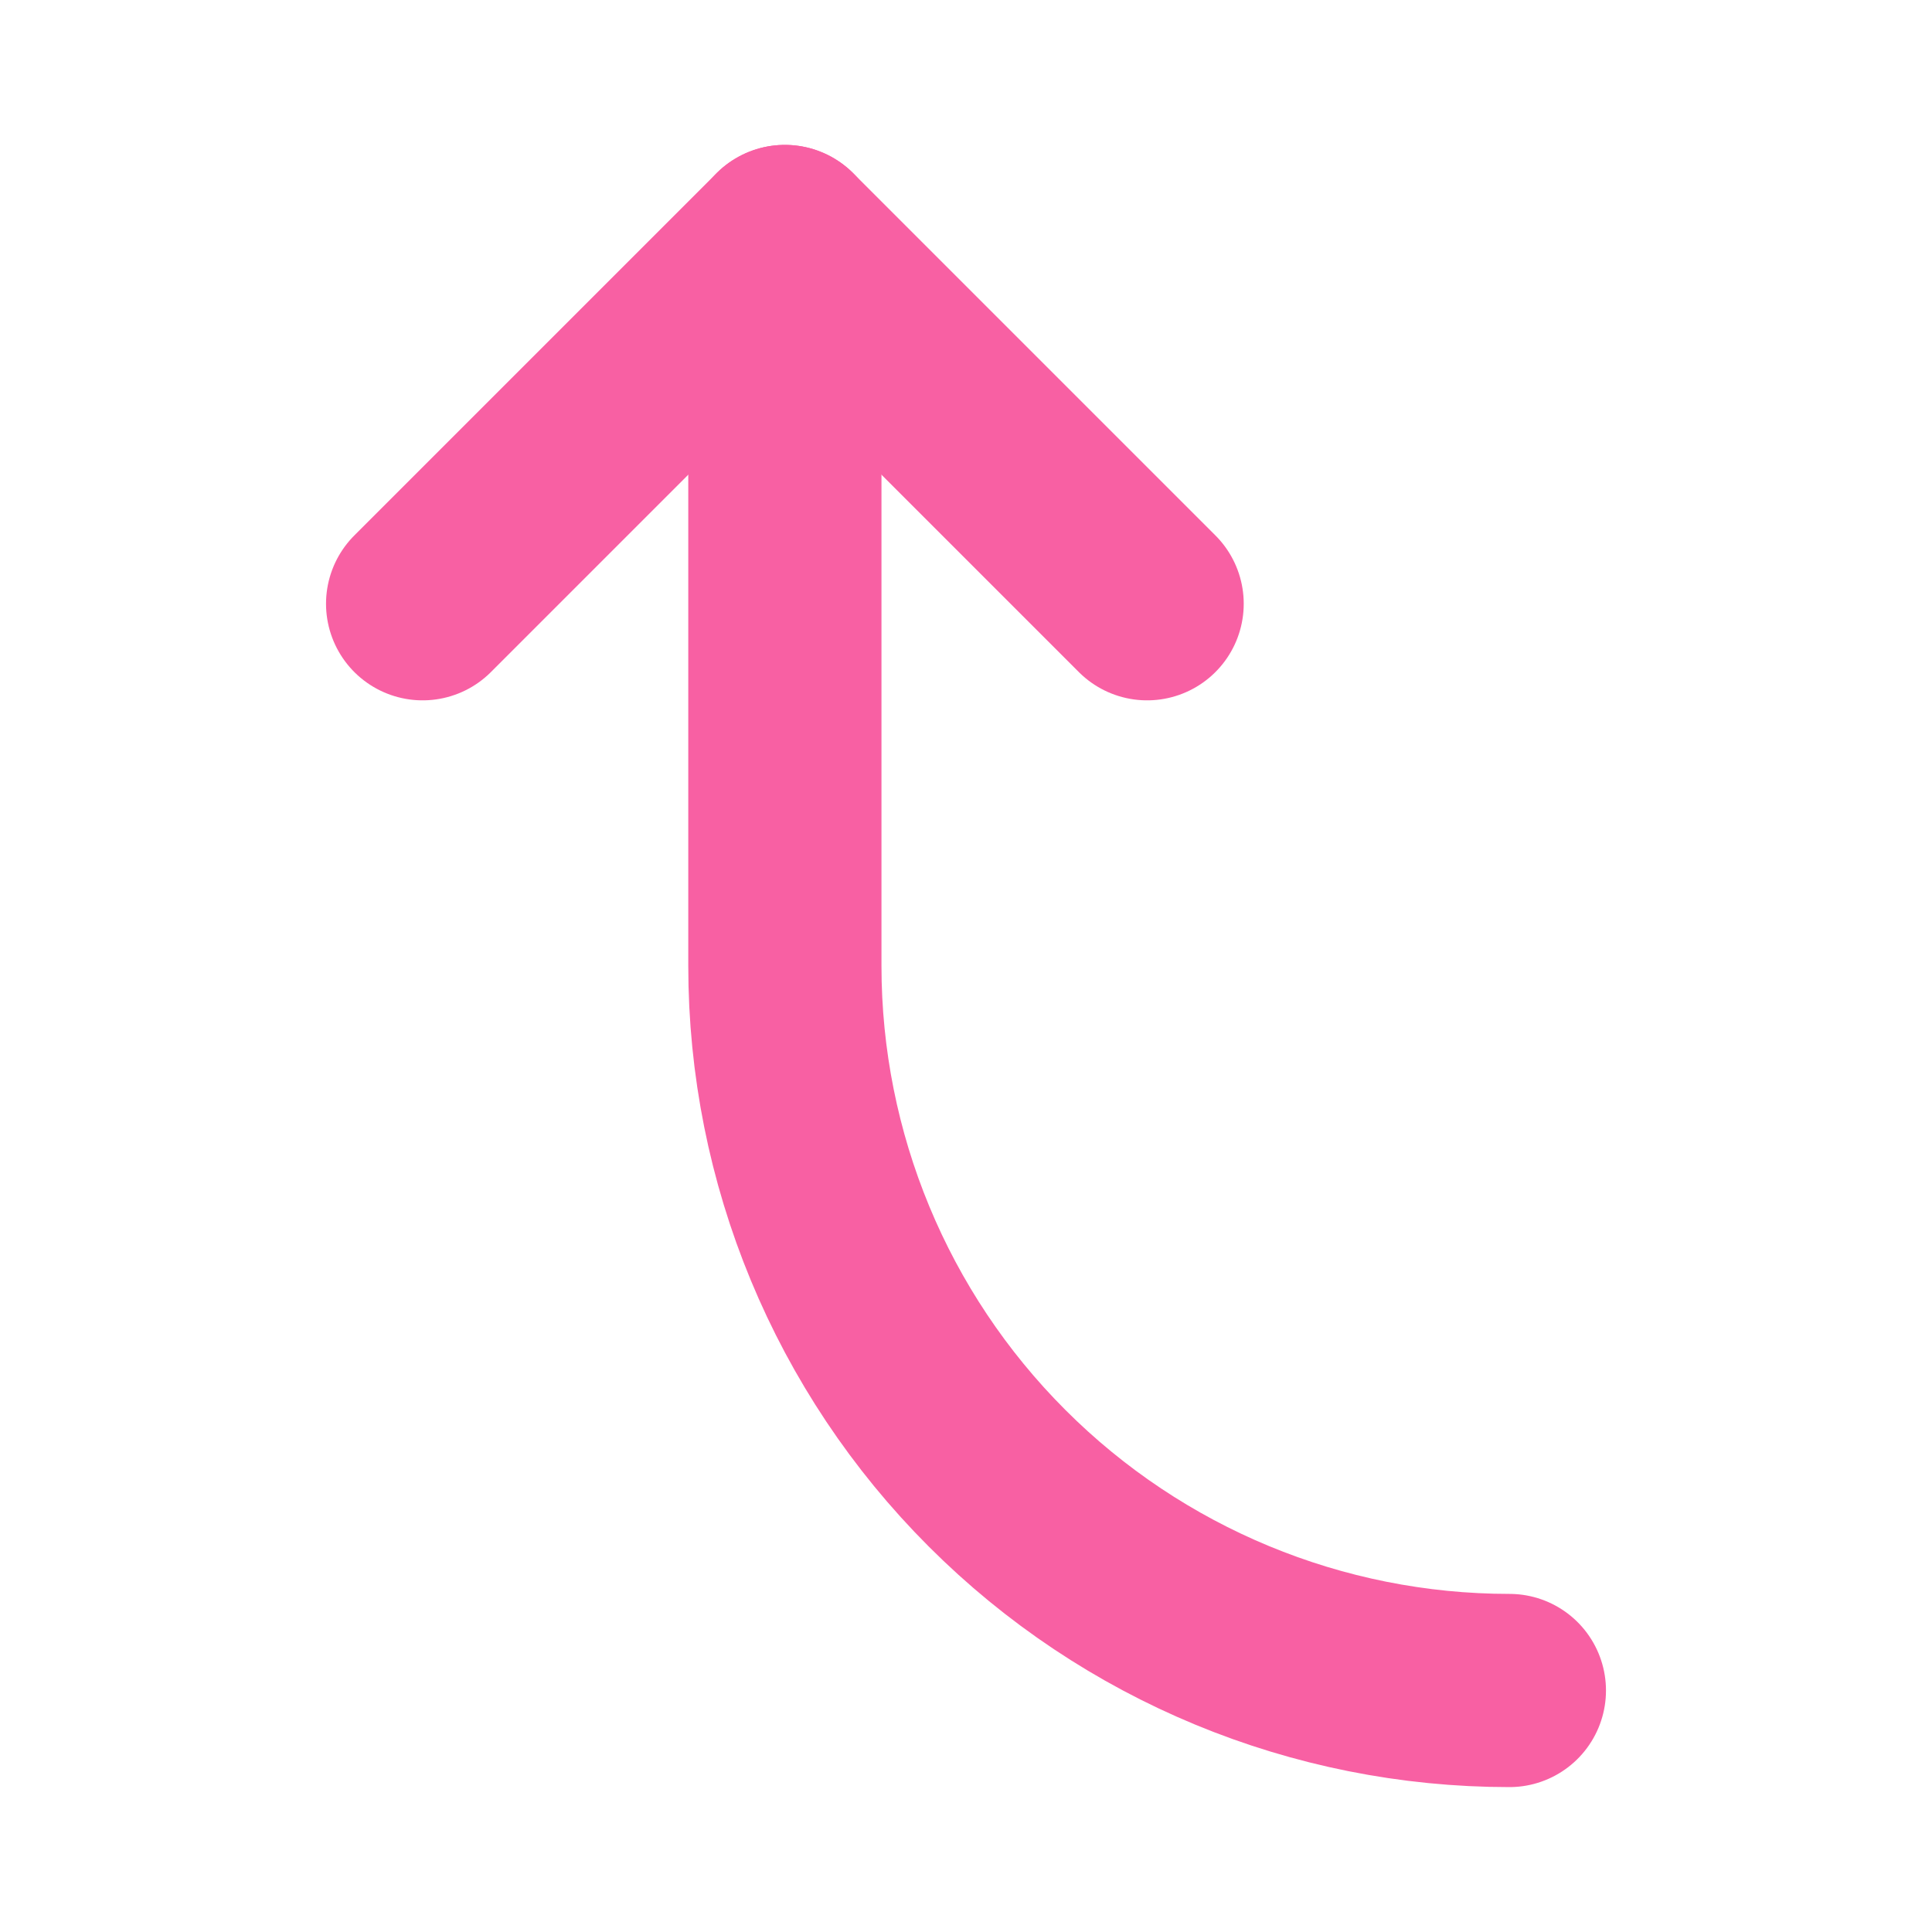
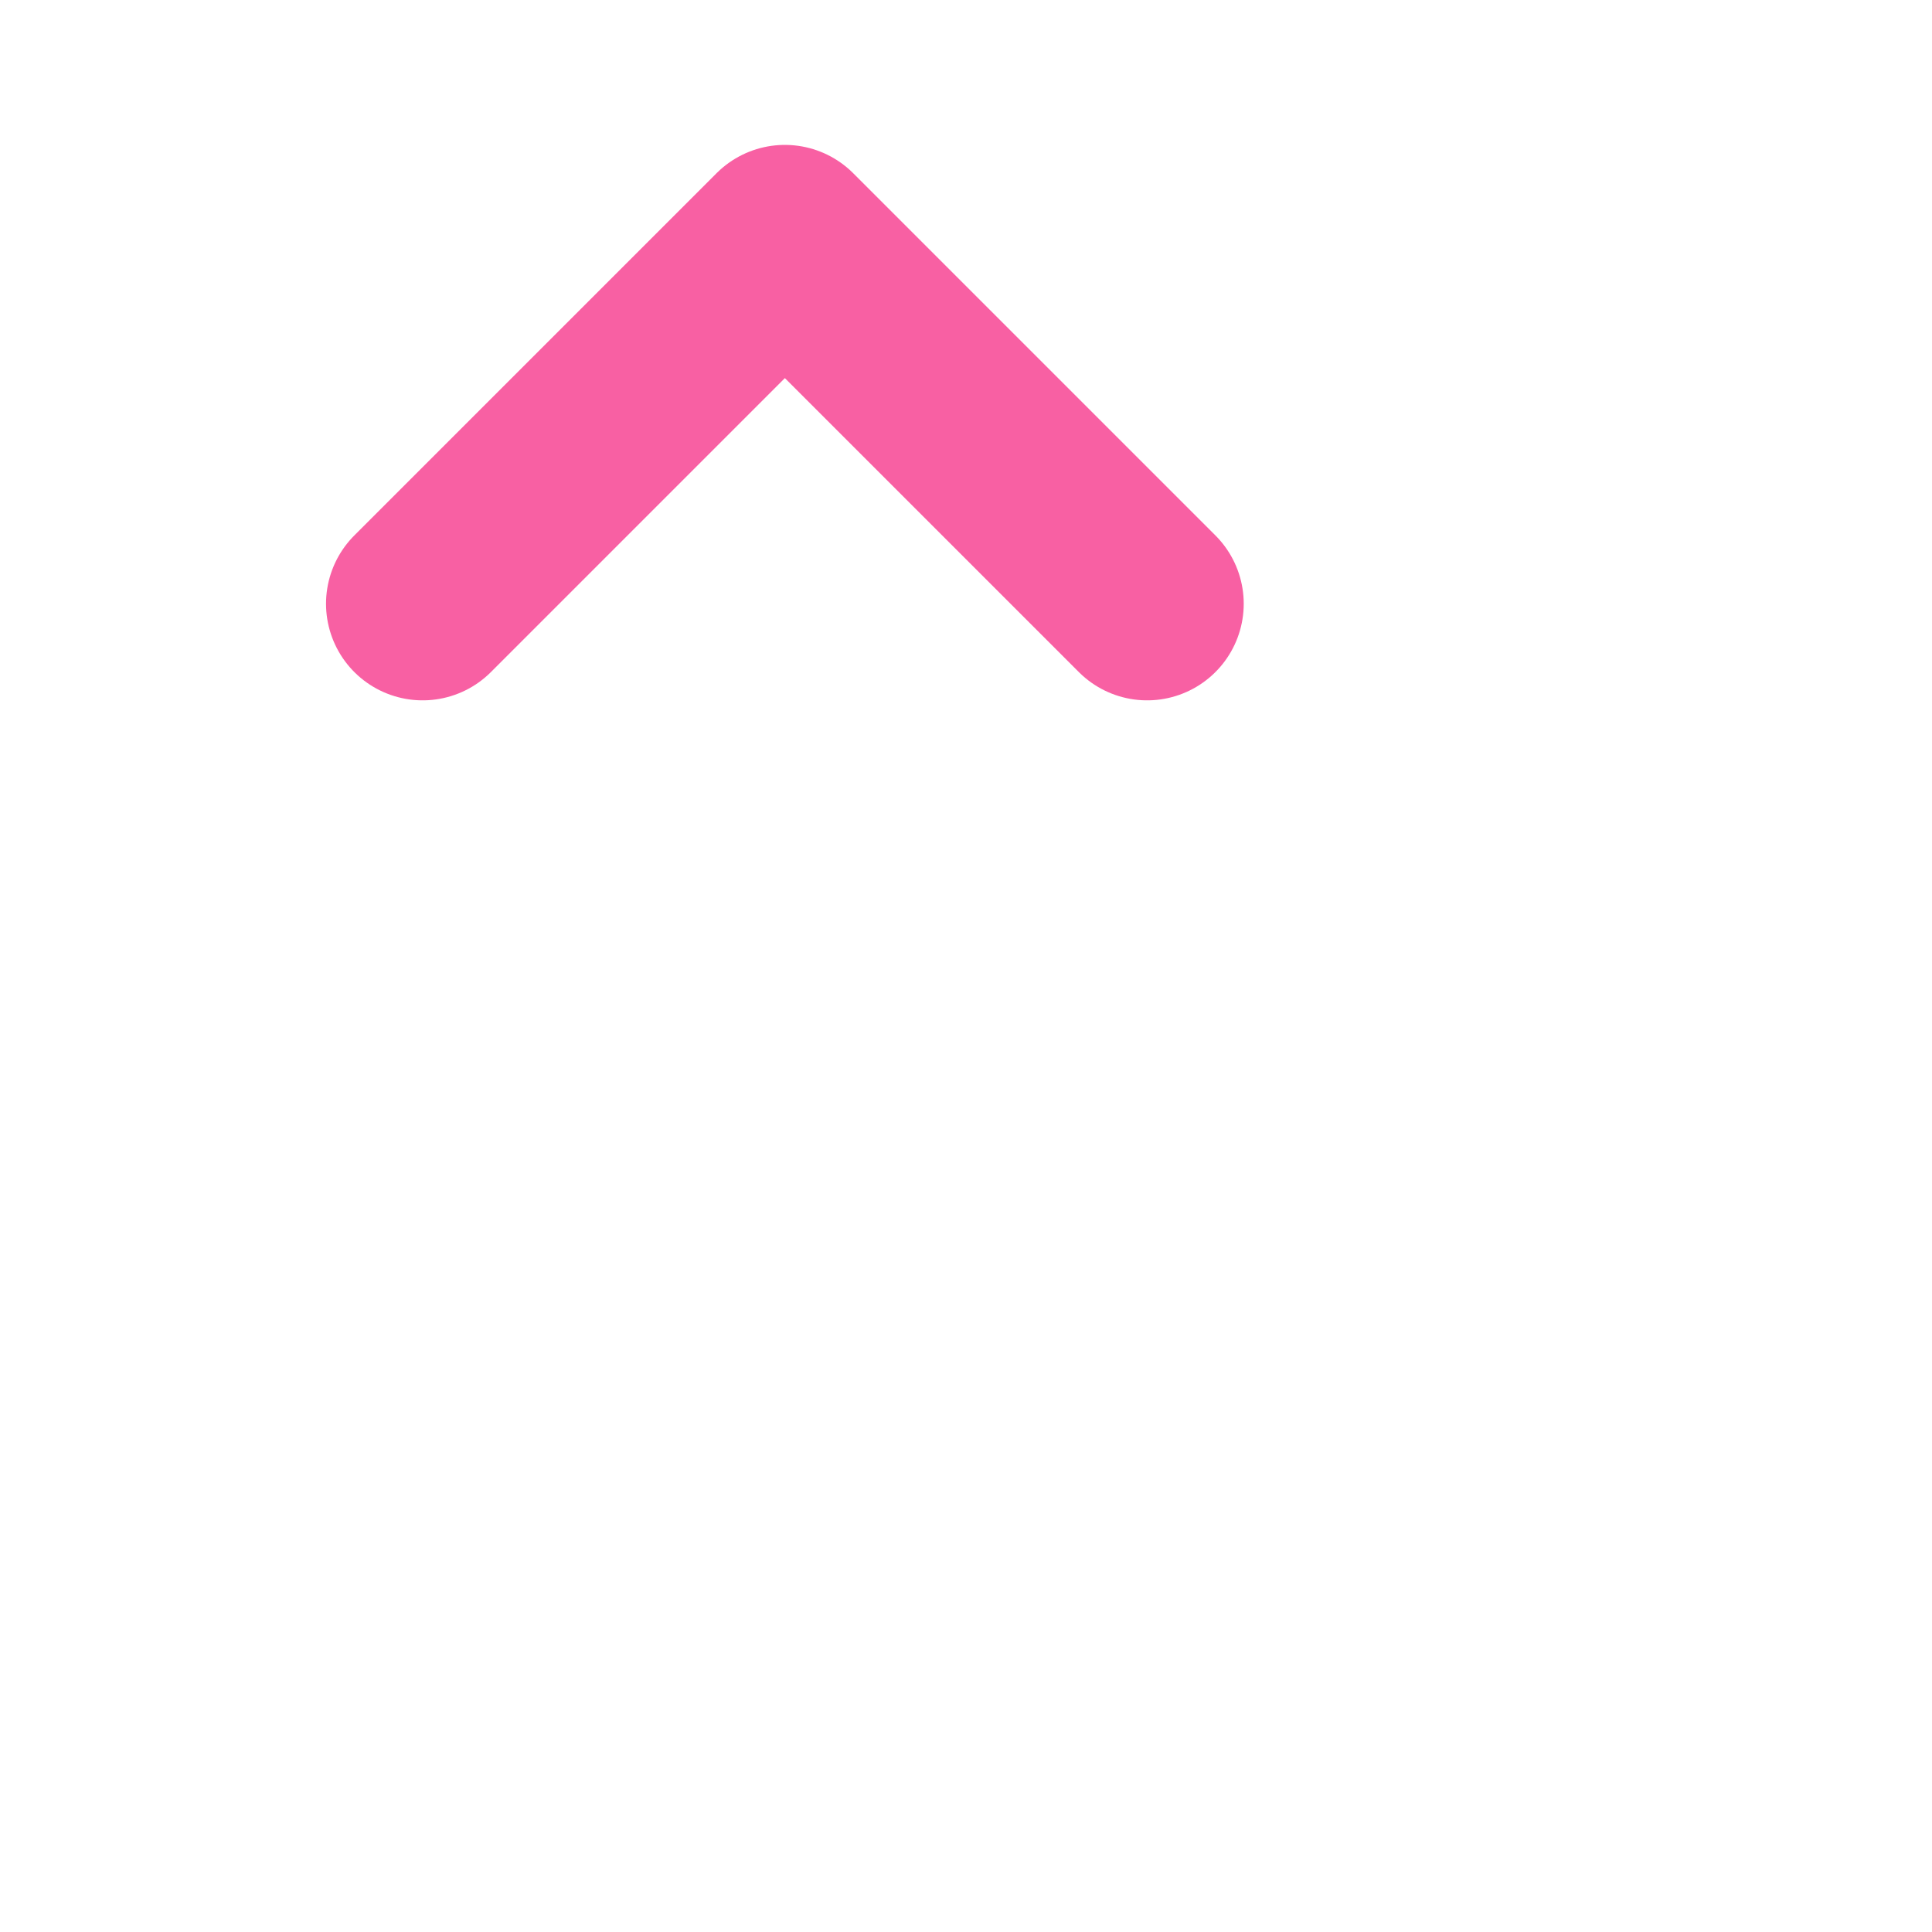
<svg xmlns="http://www.w3.org/2000/svg" width="20" height="20" fill="none">
  <path d="M11.875 6.25 8.125 2.5l-3.75 3.75" stroke="#F860A3" stroke-width="2" stroke-linecap="round" stroke-linejoin="round" />
-   <path d="M15.625 17.5c-1.989 0-3.897-.79-5.303-2.197C8.915 13.897 8.125 11.989 8.125 10V2.5" stroke="#F860A3" stroke-width="2" stroke-linecap="round" stroke-linejoin="round" />
</svg>